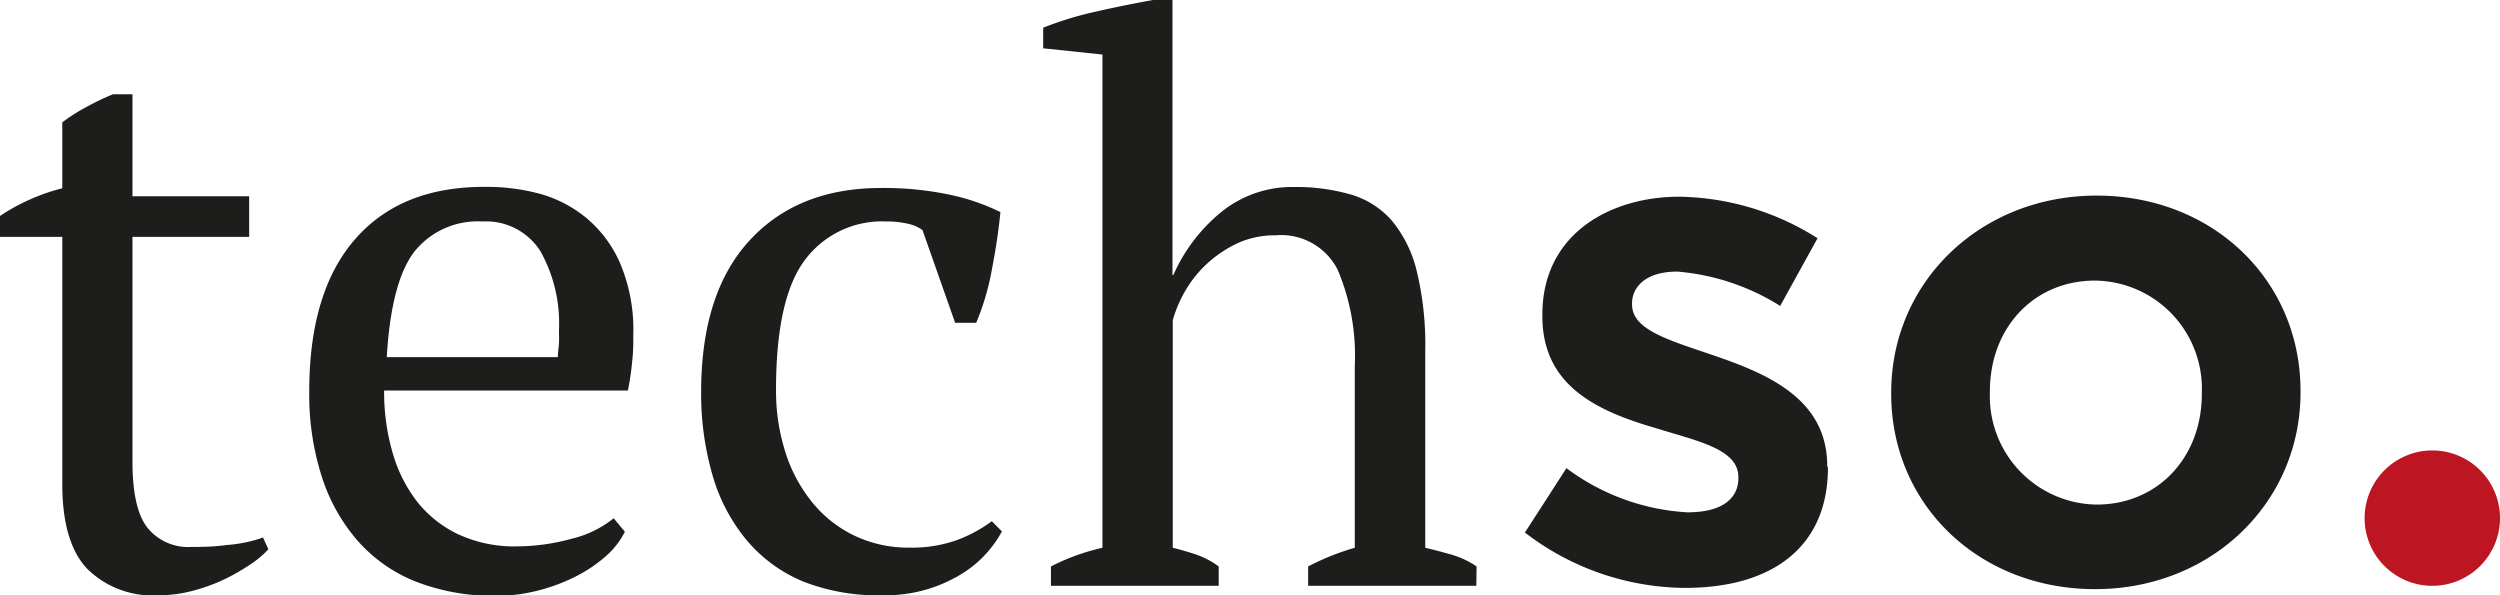
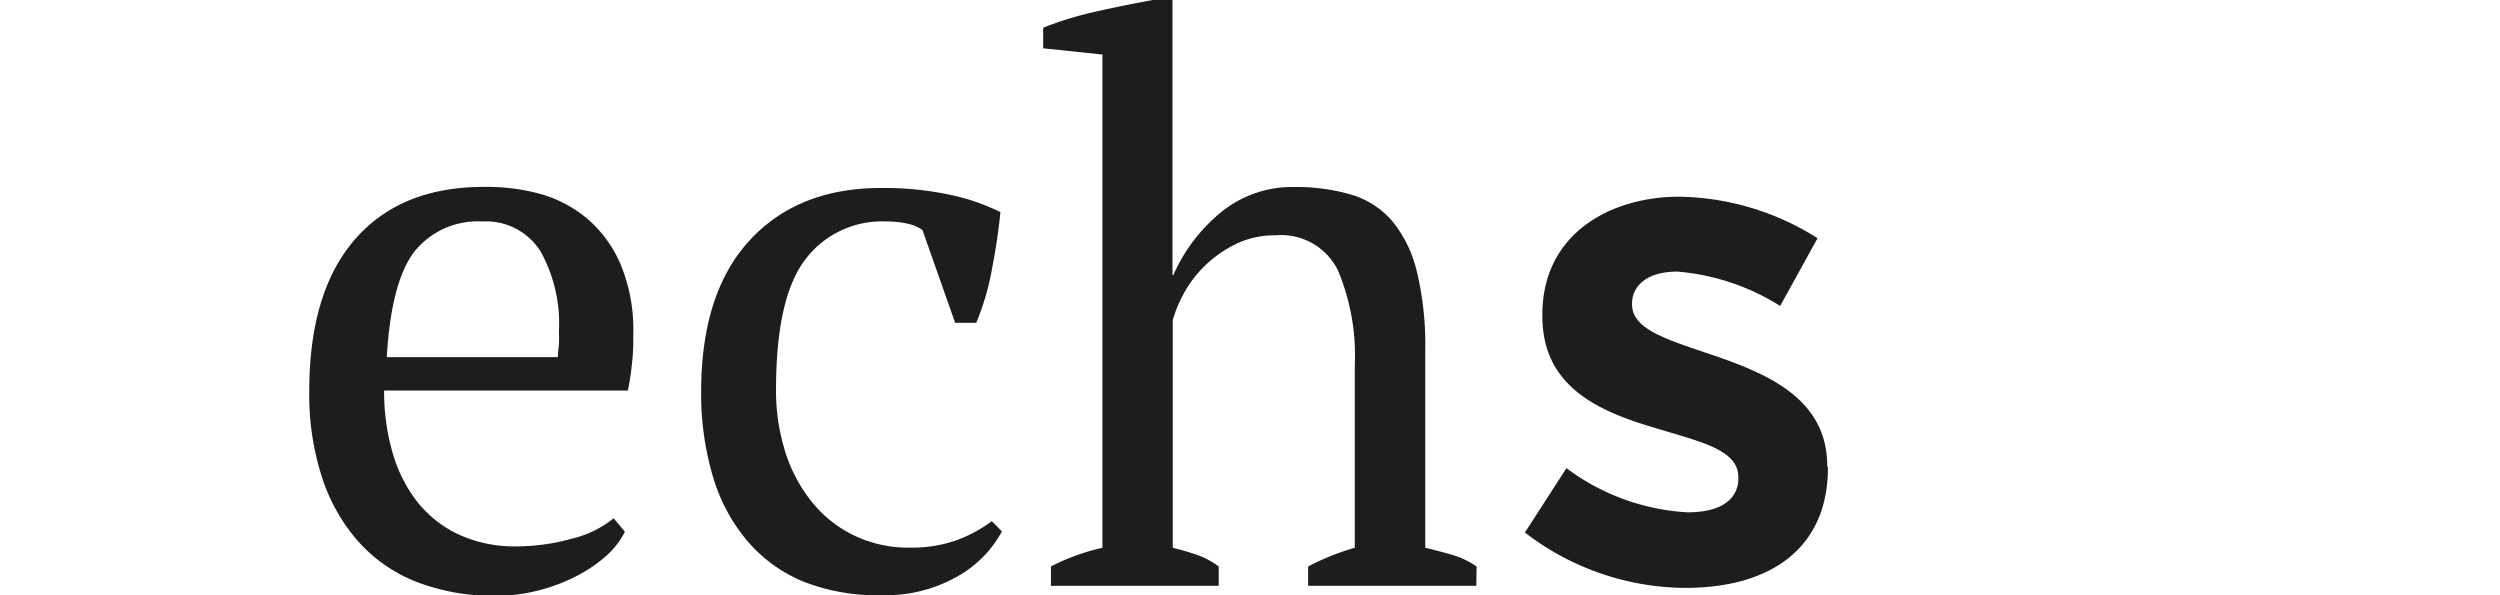
<svg xmlns="http://www.w3.org/2000/svg" id="Calque_1" data-name="Calque 1" viewBox="0 0 180.6 43">
  <defs>
    <style>.cls-1{fill:none;}.cls-2{clip-path:url(#clip-path);}.cls-3{fill:#1d1d1b;}.cls-4{fill:#bd1622;}</style>
    <clipPath id="clip-path">
      <rect class="cls-1" width="180.6" height="43" />
    </clipPath>
  </defs>
  <title>logo-techso</title>
  <g class="cls-2">
-     <path class="cls-3" d="M0,15.6a14.63,14.63,0,0,1,4.5-2V8.84a12.8,12.8,0,0,1,1.72-1.1,18.93,18.93,0,0,1,1.94-.93H9.57v7.37H18v2.93H9.57V33.35c0,2.24.35,3.83,1.07,4.76a3.79,3.79,0,0,0,3.21,1.4c.67,0,1.52,0,2.53-.14A9.91,9.91,0,0,0,19,38.83l.39.85a7,7,0,0,1-1.27,1.07,15.06,15.06,0,0,1-1.85,1.07,12.79,12.79,0,0,1-2.28.84,9.41,9.41,0,0,1-2.53.34,6.71,6.71,0,0,1-5.15-1.9Q4.49,39.19,4.5,34.93V17.11H0Z" />
    <path class="cls-3" d="M34.84,16a5.86,5.86,0,0,0-4.9,2.17q-1.68,2.18-2,7.63H40.3c0-.34.06-.67.08-1s0-.62,0-.93a10.67,10.67,0,0,0-1.35-5.74A4.65,4.65,0,0,0,34.84,16m10.3,22.41a5.76,5.76,0,0,1-1.41,1.8,10.32,10.32,0,0,1-2.19,1.46,13.16,13.16,0,0,1-2.71,1,11.93,11.93,0,0,1-3,.37A15.38,15.38,0,0,1,30,42a11,11,0,0,1-4.22-3,13.12,13.12,0,0,1-2.56-4.65,19.44,19.44,0,0,1-.88-6.08q0-7.2,3.32-11t9.4-3.77A14.65,14.65,0,0,1,39,14a9.09,9.09,0,0,1,3.4,1.78,8.9,8.9,0,0,1,2.42,3.29,12.35,12.35,0,0,1,.93,5.09c0,.64,0,1.29-.08,1.94a20,20,0,0,1-.31,2.11H27.75a15.69,15.69,0,0,0,.59,4.42,10.44,10.44,0,0,0,1.77,3.58,8.33,8.33,0,0,0,3,2.39,9.61,9.61,0,0,0,4.22.87,15.08,15.08,0,0,0,4-.56,7.62,7.62,0,0,0,3-1.47Z" />
    <path class="cls-3" d="M72.38,38.39a8.19,8.19,0,0,1-3.29,3.29A10.45,10.45,0,0,1,63.77,43,14.72,14.72,0,0,1,58,42a10.67,10.67,0,0,1-4.08-3,12.9,12.9,0,0,1-2.45-4.68,21.13,21.13,0,0,1-.82-6q0-7.14,3.49-10.94t9.51-3.8a23,23,0,0,1,4.93.48,15.59,15.59,0,0,1,3.69,1.26c-.12,1.24-.32,2.63-.62,4.17a18.19,18.19,0,0,1-1.13,3.83H69l-2.36-6.7a2.76,2.76,0,0,0-.9-.42A6.65,6.65,0,0,0,64.05,16a6.94,6.94,0,0,0-5.91,2.79q-2.09,2.79-2.08,9.43a14.57,14.57,0,0,0,.59,4.16A11,11,0,0,0,58.45,36a8.88,8.88,0,0,0,3,2.56,9,9,0,0,0,4.25,1A9.67,9.67,0,0,0,69.17,39a10.18,10.18,0,0,0,2.48-1.35Z" />
    <path class="cls-3" d="M106.65,42.32H94.5v-1.4a18.11,18.11,0,0,1,3.37-1.35V26.4a15.9,15.9,0,0,0-1.23-6.9A4.58,4.58,0,0,0,92.13,17a6.45,6.45,0,0,0-2.64.53,8.71,8.71,0,0,0-2.14,1.38,8.45,8.45,0,0,0-1.63,1.94,9.27,9.27,0,0,0-1,2.28V39.57c.6.15,1.18.32,1.72.5a6.2,6.2,0,0,1,1.6.85v1.4H75.92v-1.4a15.73,15.73,0,0,1,3.72-1.35V3.94l-4.28-.45V2A24.82,24.82,0,0,1,79.16.84Q81.32.35,83.3,0h1.4V19.87h.06a12.27,12.27,0,0,1,3.4-4.5,8.13,8.13,0,0,1,5.38-1.86,14.13,14.13,0,0,1,4,.53,6.26,6.26,0,0,1,3,1.89,9,9,0,0,1,1.8,3.63,22.59,22.59,0,0,1,.62,5.77V39.57c.64.15,1.27.32,1.91.5a6.45,6.45,0,0,1,1.8.85Z" />
    <path class="cls-3" d="M132,33.67c0-4.83-4.24-6.64-8.22-8l-.88-.3c-2.82-.95-5-1.71-5-3.37v-.1c0-1.05.85-2.28,3.27-2.28a16.5,16.5,0,0,1,7.43,2.48l2.7-4.89a19.14,19.14,0,0,0-10-3c-4.91,0-9.88,2.63-9.88,8.52v.11c0,5,3.9,6.83,8.1,8.06l1.06.32c2.79.82,5,1.47,5,3.25v.11c0,.73-.36,2.43-3.69,2.43a16.1,16.1,0,0,1-8.73-3.19l-3,4.65a19.17,19.17,0,0,0,11.54,4c6.58,0,10.35-3.16,10.35-8.68Z" />
-     <path class="cls-3" d="M159.06,28.45c0,4.62-3.2,8-7.6,8a7.82,7.82,0,0,1-7.71-8.07v-.11c0-4.62,3.2-8,7.6-8a7.81,7.81,0,0,1,7.71,8.08Zm7.13-.21c0-8-6.33-14.11-14.73-14.11s-14.84,6.25-14.84,14.22v.1c0,8,6.33,14.11,14.73,14.11s14.84-6.24,14.84-14.21Z" />
-     <path class="cls-4" d="M180.6,37.44a4.89,4.89,0,1,0-4.89,4.88,4.89,4.89,0,0,0,4.89-4.88" />
  </g>
</svg>